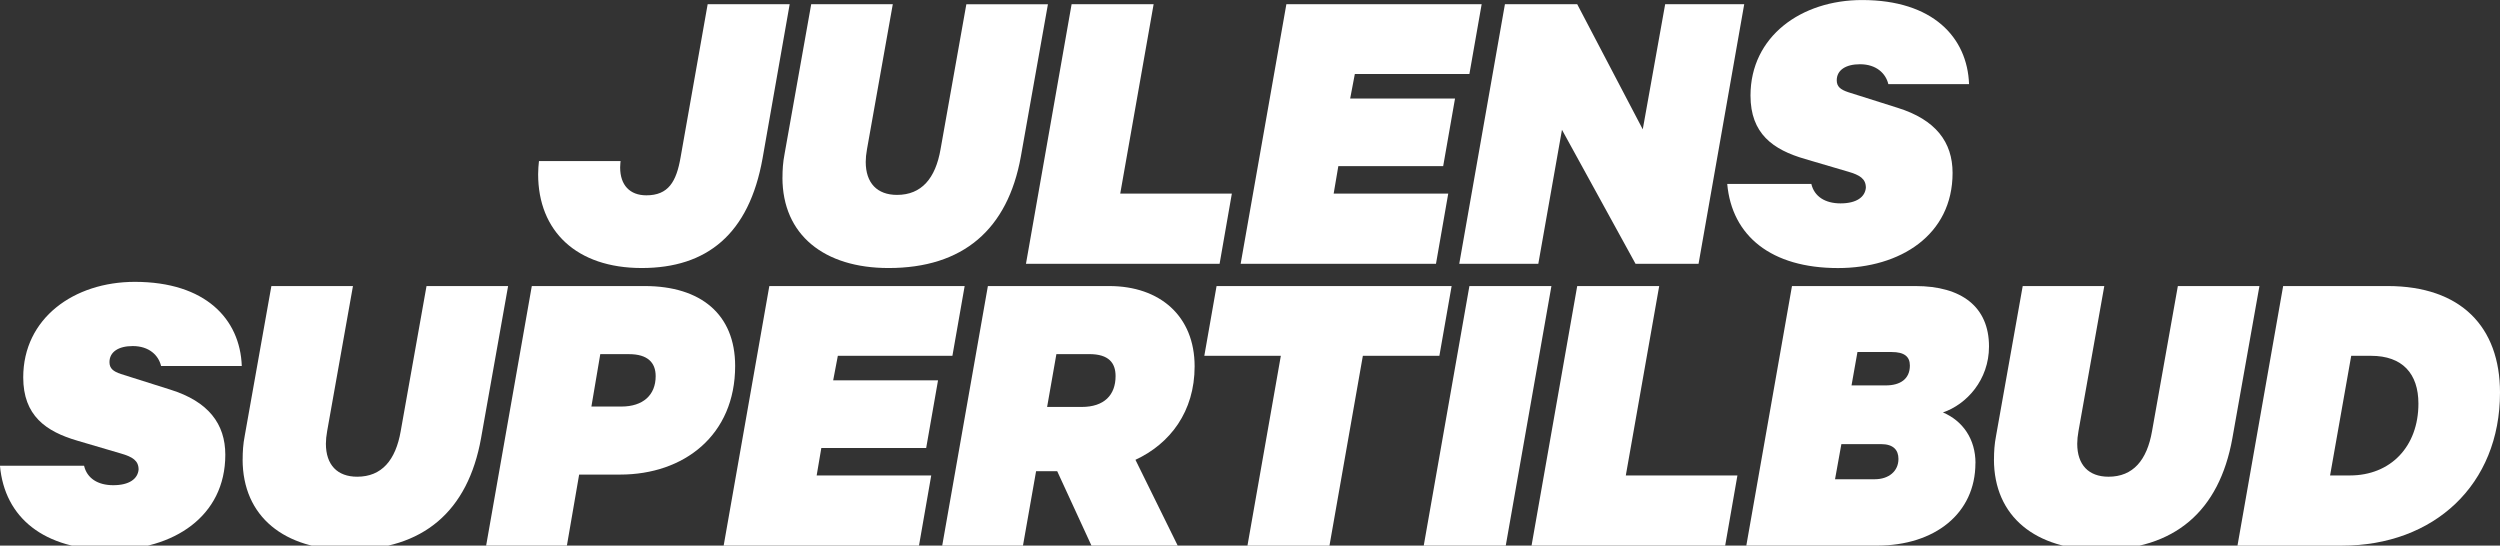
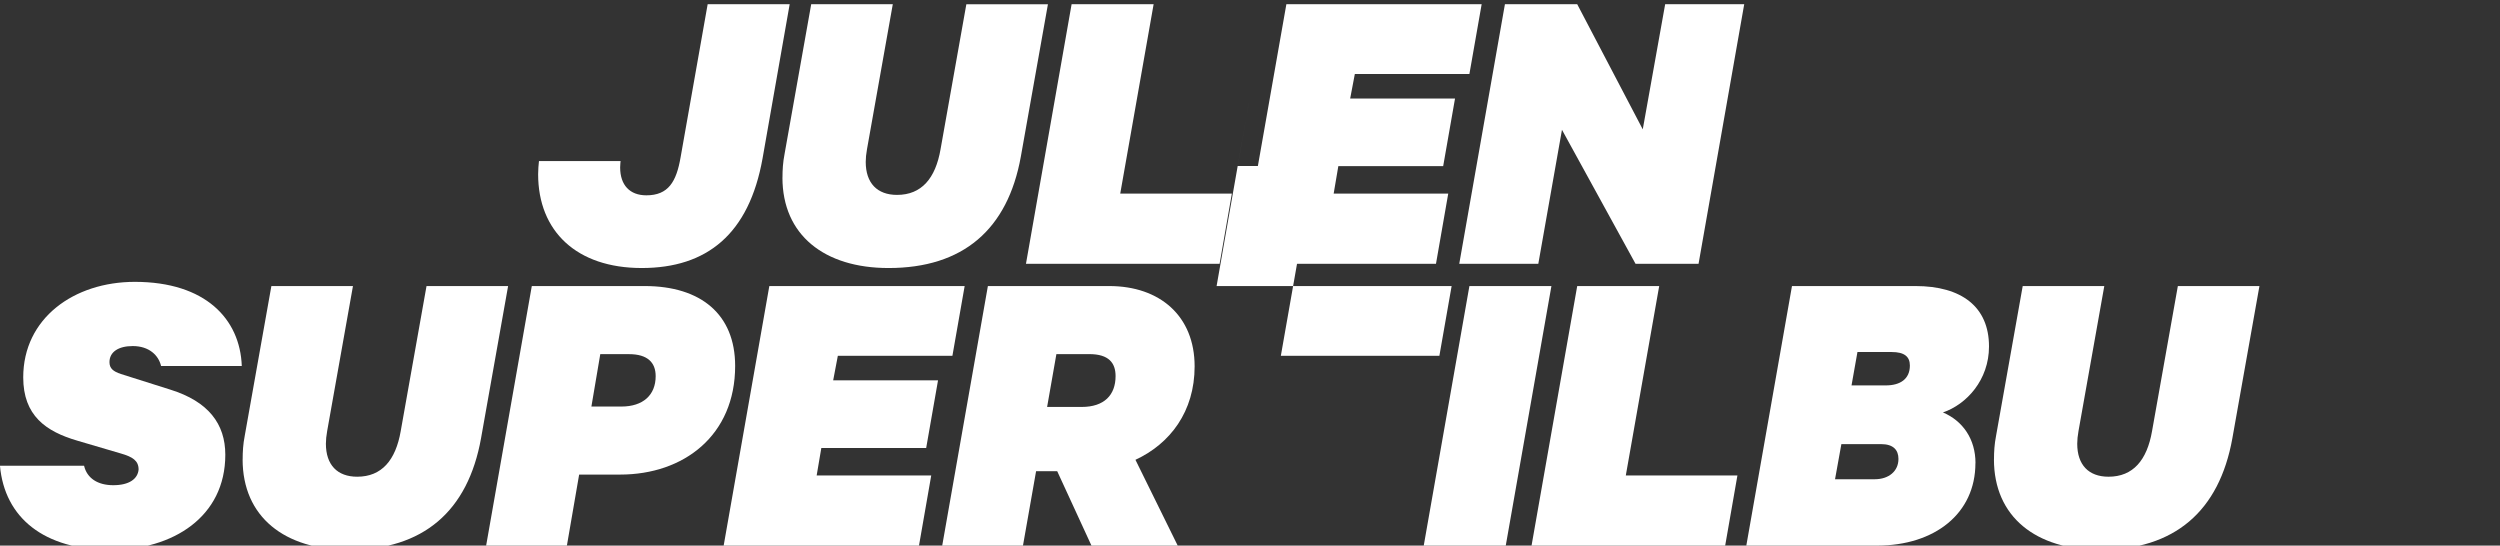
<svg xmlns="http://www.w3.org/2000/svg" id="Layer_7" data-name="Layer 7" viewBox="0 0 691.93 151.01">
  <rect x="0" y="0" width="691.93" height="151.01" fill="#333333" stroke="none" />
  <defs>
    <style>
      .cls-1 {
        fill: #fff;
      }
    </style>
  </defs>
  <path class="cls-1" d="M171.76,44.58s-.12,1.05-.12,1.76c0,4.91,2.69,7.72,7.25,7.72,6.08,0,8.31-3.74,9.48-10.53l7.49-42.36h22.7l-7.49,42.59c-3.74,21.06-15.44,30.42-33.46,30.42s-28.67-10.18-28.67-25.97c0-1.17.12-2.69.23-3.63h22.58Z" />
  <path class="cls-1" d="M216.57,49.14c0-2.11.12-4.21.58-6.55l7.37-41.42h22.58l-7.14,40.13c-.23,1.29-.35,2.46-.35,3.51,0,5.85,3.16,9.13,8.66,9.13,6.79,0,10.65-4.56,12.05-12.64l7.14-40.13h22.58l-7.49,42.12c-3.63,20.24-16.03,30.89-36.62,30.89-17.78,0-29.37-9.13-29.37-25.04Z" />
  <path class="cls-1" d="M296.59,1.17h22.7l-9.24,52.42h30.89l-3.39,19.42h-53.59L296.59,1.17Z" />
  <path class="cls-1" d="M410.08,1.17l-3.39,19.31h-31.71l-1.29,6.79h29.02l-3.28,18.72h-29.02l-1.29,7.6h31.71l-3.39,19.42h-54.06L356.03,1.17h54.06Z" />
  <path class="cls-1" d="M470.1,73.01h-17.43l-20.36-37.09-6.55,37.09h-21.88L416.52,1.17h20.01l18.14,34.63,6.2-34.63h21.88l-12.64,71.84Z" />
-   <path class="cls-1" d="M522.64,23.28c-.7-2.92-3.28-5.5-7.84-5.5-3.98,0-6.44,1.64-6.44,4.45,0,1.75,1.05,2.57,3.16,3.28l13.69,4.33c10.53,3.28,15.21,9.48,15.21,18.02,0,17.2-14.51,26.33-31.71,26.33-18.49,0-29.37-8.89-30.66-23.28h23.28c.82,3.51,3.86,5.38,8.07,5.38,4.45,0,6.79-1.76,7.02-4.33,0-2.46-1.64-3.51-4.91-4.45l-11.93-3.51c-8.89-2.57-15.09-7.02-15.09-17.55,0-16.38,14.04-26.44,30.89-26.44,19.54,0,29.13,10.3,29.6,23.28h-22.35Z" />
  <path class="cls-1" d="M44.58,101.28c-.7-2.92-3.28-5.5-7.84-5.5-3.98,0-6.44,1.64-6.44,4.45,0,1.75,1.05,2.57,3.16,3.28l13.69,4.33c10.53,3.28,15.21,9.48,15.21,18.02,0,17.2-14.51,26.33-31.71,26.33-18.49,0-29.37-8.89-30.66-23.28h23.28c.82,3.51,3.86,5.38,8.07,5.38,4.45,0,6.79-1.76,7.02-4.33,0-2.46-1.64-3.51-4.91-4.45l-11.93-3.51c-8.89-2.57-15.09-7.02-15.09-17.55,0-16.38,14.04-26.44,30.89-26.44,19.54,0,29.13,10.3,29.6,23.28h-22.35Z" />
  <path class="cls-1" d="M67.16,127.14c0-2.11.12-4.21.58-6.55l7.37-41.42h22.58l-7.14,40.13c-.23,1.29-.35,2.46-.35,3.51,0,5.85,3.16,9.13,8.66,9.13,6.79,0,10.65-4.56,12.05-12.64l7.14-40.13h22.58l-7.49,42.12c-3.63,20.24-16.03,30.89-36.62,30.89-17.78,0-29.37-9.13-29.37-25.04Z" />
  <path class="cls-1" d="M160.29,131.35l-3.39,19.66h-22.35l12.64-71.84h31.24c15.56,0,25.04,7.84,25.04,22.11,0,19.19-14.16,30.07-31.83,30.07h-11.35ZM163.68,112.52h8.31c5.97,0,9.48-3.16,9.48-8.42,0-3.74-2.22-6.08-7.37-6.08h-7.96l-2.46,14.51Z" />
  <path class="cls-1" d="M266.99,79.17l-3.39,19.31h-31.71l-1.29,6.79h29.02l-3.28,18.72h-29.02l-1.29,7.6h31.71l-3.39,19.42h-54.06l12.64-71.84h54.06Z" />
  <path class="cls-1" d="M286.76,130.42l-3.63,20.59h-22.35l12.64-71.84h33.58c14.04,0,23.64,8.31,23.64,22.23,0,12.52-6.79,21.41-16.38,25.86l11.7,23.75h-23.87l-9.48-20.59h-5.85ZM289.81,112.63h9.59c6.2,0,9.36-3.28,9.36-8.54,0-3.63-1.87-6.08-7.25-6.08h-9.13l-2.57,14.63Z" />
-   <path class="cls-1" d="M336.72,79.17h65.05l-3.39,19.31h-21.18l-9.24,52.54h-22.7l9.24-52.54h-21.18l3.39-19.31Z" />
+   <path class="cls-1" d="M336.72,79.17h65.05l-3.39,19.31h-21.18h-22.7l9.24-52.54h-21.18l3.39-19.31Z" />
  <path class="cls-1" d="M416.75,151.01h-22.7l12.64-71.84h22.7l-12.64,71.84Z" />
  <path class="cls-1" d="M436.52,79.17h22.7l-9.24,52.42h30.89l-3.39,19.42h-53.59l12.64-71.84Z" />
  <path class="cls-1" d="M546.74,128.19c0,13.92-11.23,22.82-27.26,22.82h-36.15l12.64-71.84h34.17c12.75,0,20.36,5.73,20.36,16.73,0,9.24-6.2,16.03-12.75,18.25,5.5,2.34,9.01,7.37,9.01,14.04ZM507.89,132.64h11c3.86,0,6.55-2.22,6.55-5.62,0-2.46-1.4-4.1-4.8-4.1h-11l-1.75,9.71ZM521.93,106.67c3.98,0,6.67-1.75,6.67-5.5,0-2.46-1.52-3.74-5.03-3.74h-9.48l-1.64,9.24h9.48Z" />
  <path class="cls-1" d="M551.88,127.14c0-2.11.12-4.21.58-6.55l7.37-41.42h22.58l-7.14,40.13c-.23,1.29-.35,2.46-.35,3.51,0,5.85,3.16,9.13,8.66,9.13,6.79,0,10.65-4.56,12.05-12.64l7.14-40.13h22.58l-7.49,42.12c-3.63,20.24-16.03,30.89-36.62,30.89-17.78,0-29.37-9.13-29.37-25.04Z" />
-   <path class="cls-1" d="M631.91,79.17h28.9c20.36,0,31.12,11.35,31.12,29.49,0,25.51-18.25,42.36-43.76,42.36h-28.9l12.64-71.84ZM650.4,131.59c11.23,0,18.95-7.96,18.95-19.89,0-8.31-4.45-13.22-13.1-13.22h-5.5l-5.85,33.11h5.5Z" />
</svg>